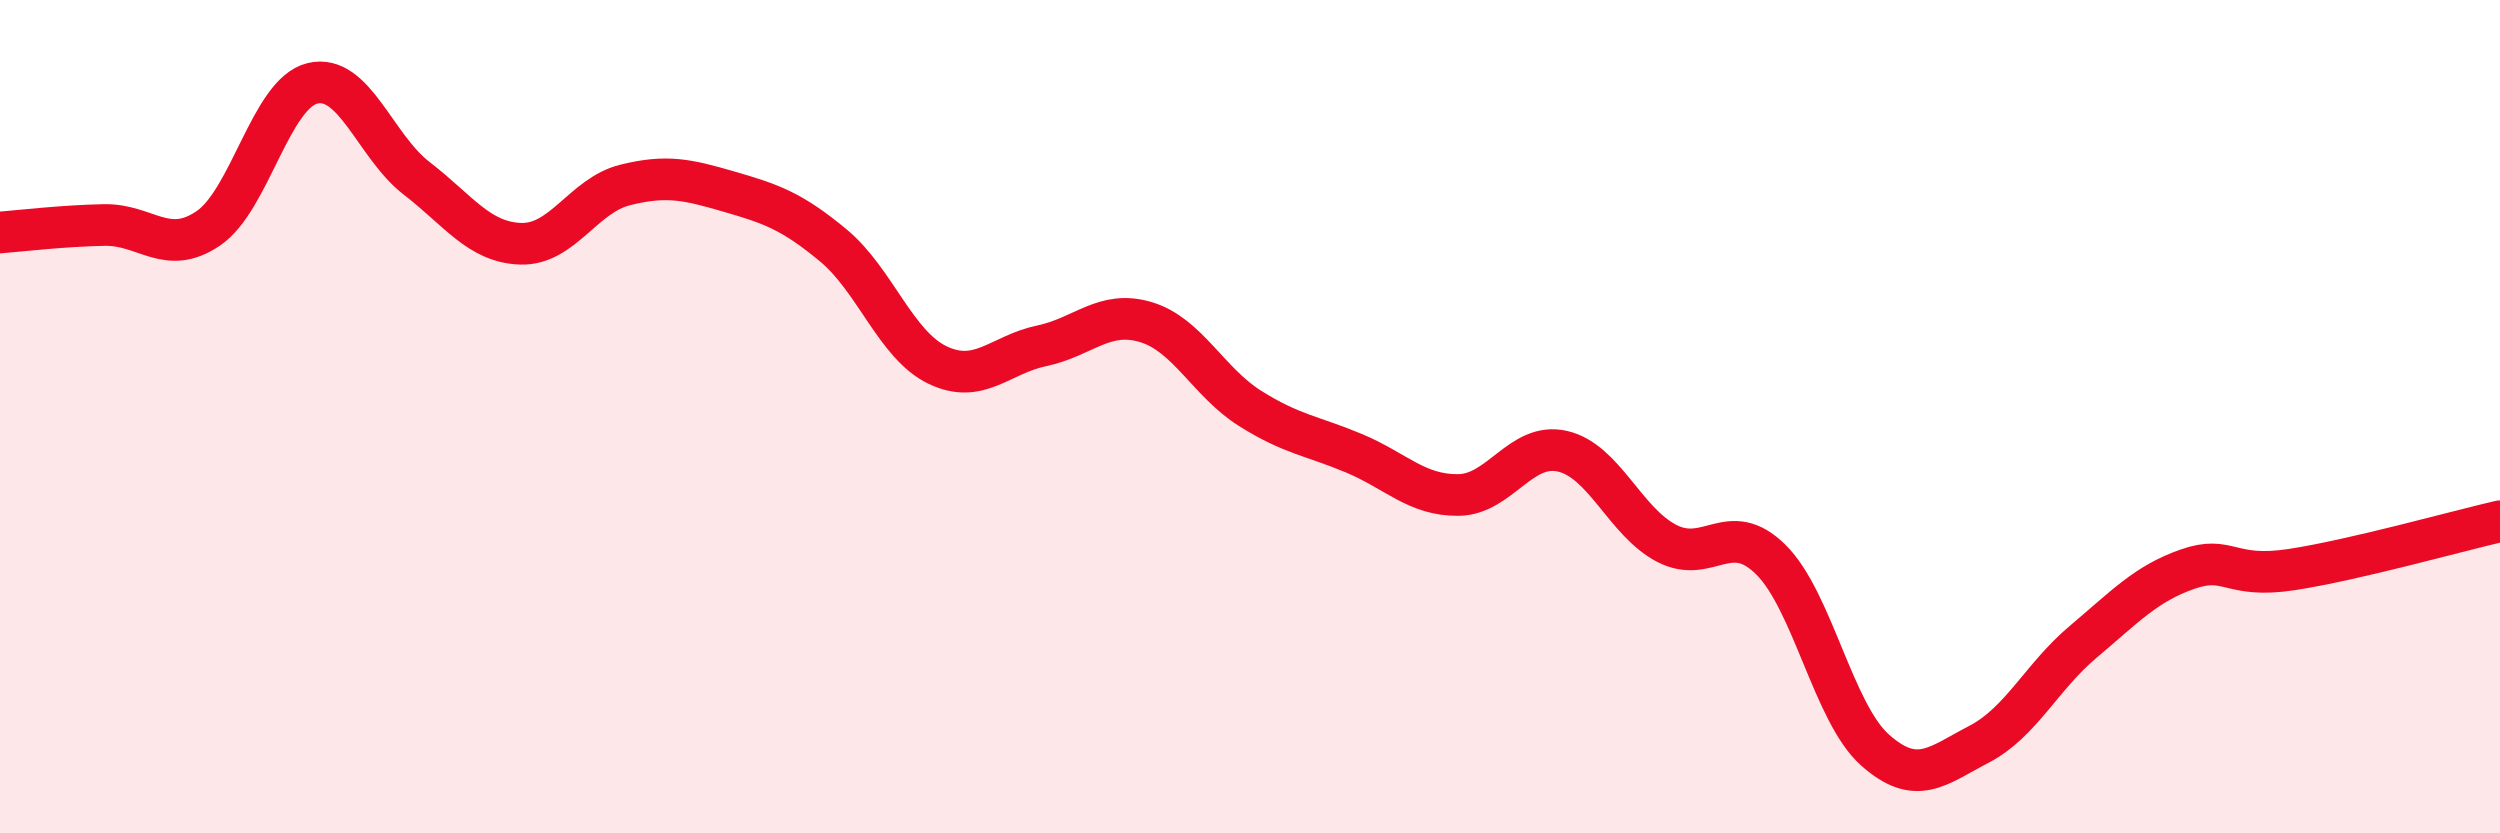
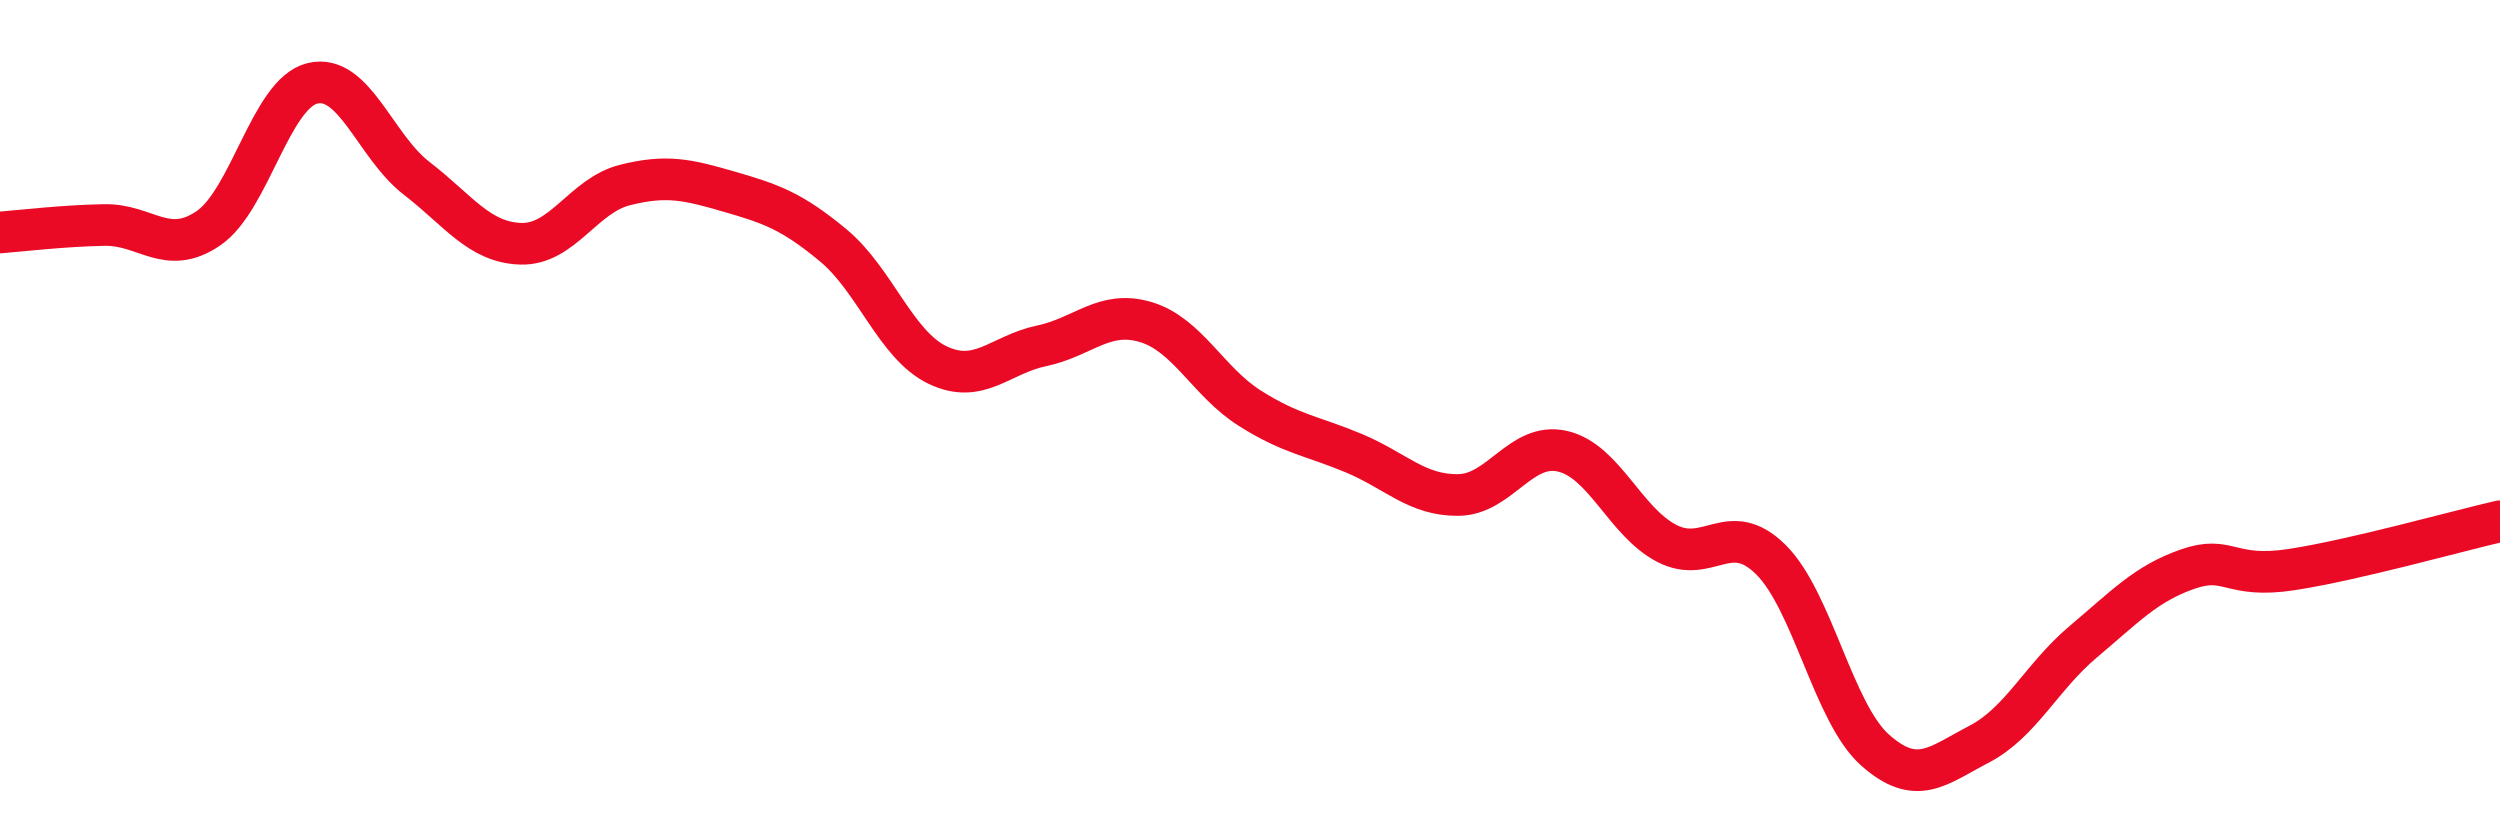
<svg xmlns="http://www.w3.org/2000/svg" width="60" height="20" viewBox="0 0 60 20">
-   <path d="M 0,5.58 C 0.5,5.54 1.5,5.42 2.5,5.4 C 3.5,5.38 4,6.16 5,5.48 C 6,4.8 6.5,2.24 7.5,2 C 8.5,1.76 9,3.51 10,4.28 C 11,5.05 11.5,5.82 12.5,5.85 C 13.5,5.88 14,4.69 15,4.44 C 16,4.19 16.5,4.31 17.5,4.6 C 18.5,4.89 19,5.06 20,5.89 C 21,6.72 21.5,8.28 22.5,8.76 C 23.5,9.24 24,8.51 25,8.3 C 26,8.09 26.5,7.43 27.5,7.73 C 28.5,8.03 29,9.17 30,9.8 C 31,10.43 31.5,10.46 32.5,10.88 C 33.5,11.3 34,11.89 35,11.88 C 36,11.87 36.5,10.6 37.5,10.83 C 38.5,11.06 39,12.52 40,13.04 C 41,13.56 41.5,12.44 42.5,13.43 C 43.5,14.42 44,17.11 45,18 C 46,18.89 46.5,18.38 47.5,17.86 C 48.5,17.34 49,16.24 50,15.4 C 51,14.56 51.5,14.01 52.5,13.66 C 53.5,13.31 53.5,13.9 55,13.67 C 56.5,13.44 59,12.74 60,12.51L60 20L0 20Z" fill="#EB0A25" opacity="0.1" stroke-linecap="round" stroke-linejoin="round" />
  <path d="M 0,5.58 C 0.5,5.54 1.5,5.42 2.5,5.4 C 3.5,5.38 4,6.16 5,5.48 C 6,4.8 6.5,2.24 7.5,2 C 8.5,1.76 9,3.51 10,4.28 C 11,5.05 11.5,5.82 12.5,5.85 C 13.5,5.88 14,4.69 15,4.44 C 16,4.19 16.5,4.31 17.5,4.6 C 18.5,4.89 19,5.06 20,5.89 C 21,6.72 21.5,8.28 22.5,8.76 C 23.5,9.24 24,8.51 25,8.3 C 26,8.09 26.5,7.43 27.5,7.73 C 28.5,8.03 29,9.17 30,9.8 C 31,10.43 31.5,10.46 32.5,10.88 C 33.5,11.3 34,11.89 35,11.88 C 36,11.87 36.5,10.6 37.5,10.83 C 38.5,11.06 39,12.52 40,13.04 C 41,13.56 41.5,12.44 42.5,13.43 C 43.5,14.42 44,17.11 45,18 C 46,18.89 46.5,18.38 47.5,17.86 C 48.5,17.34 49,16.24 50,15.4 C 51,14.56 51.5,14.01 52.5,13.66 C 53.5,13.31 53.5,13.9 55,13.67 C 56.5,13.44 59,12.74 60,12.51" stroke="#EB0A25" stroke-width="1" fill="none" stroke-linecap="round" stroke-linejoin="round" />
</svg>